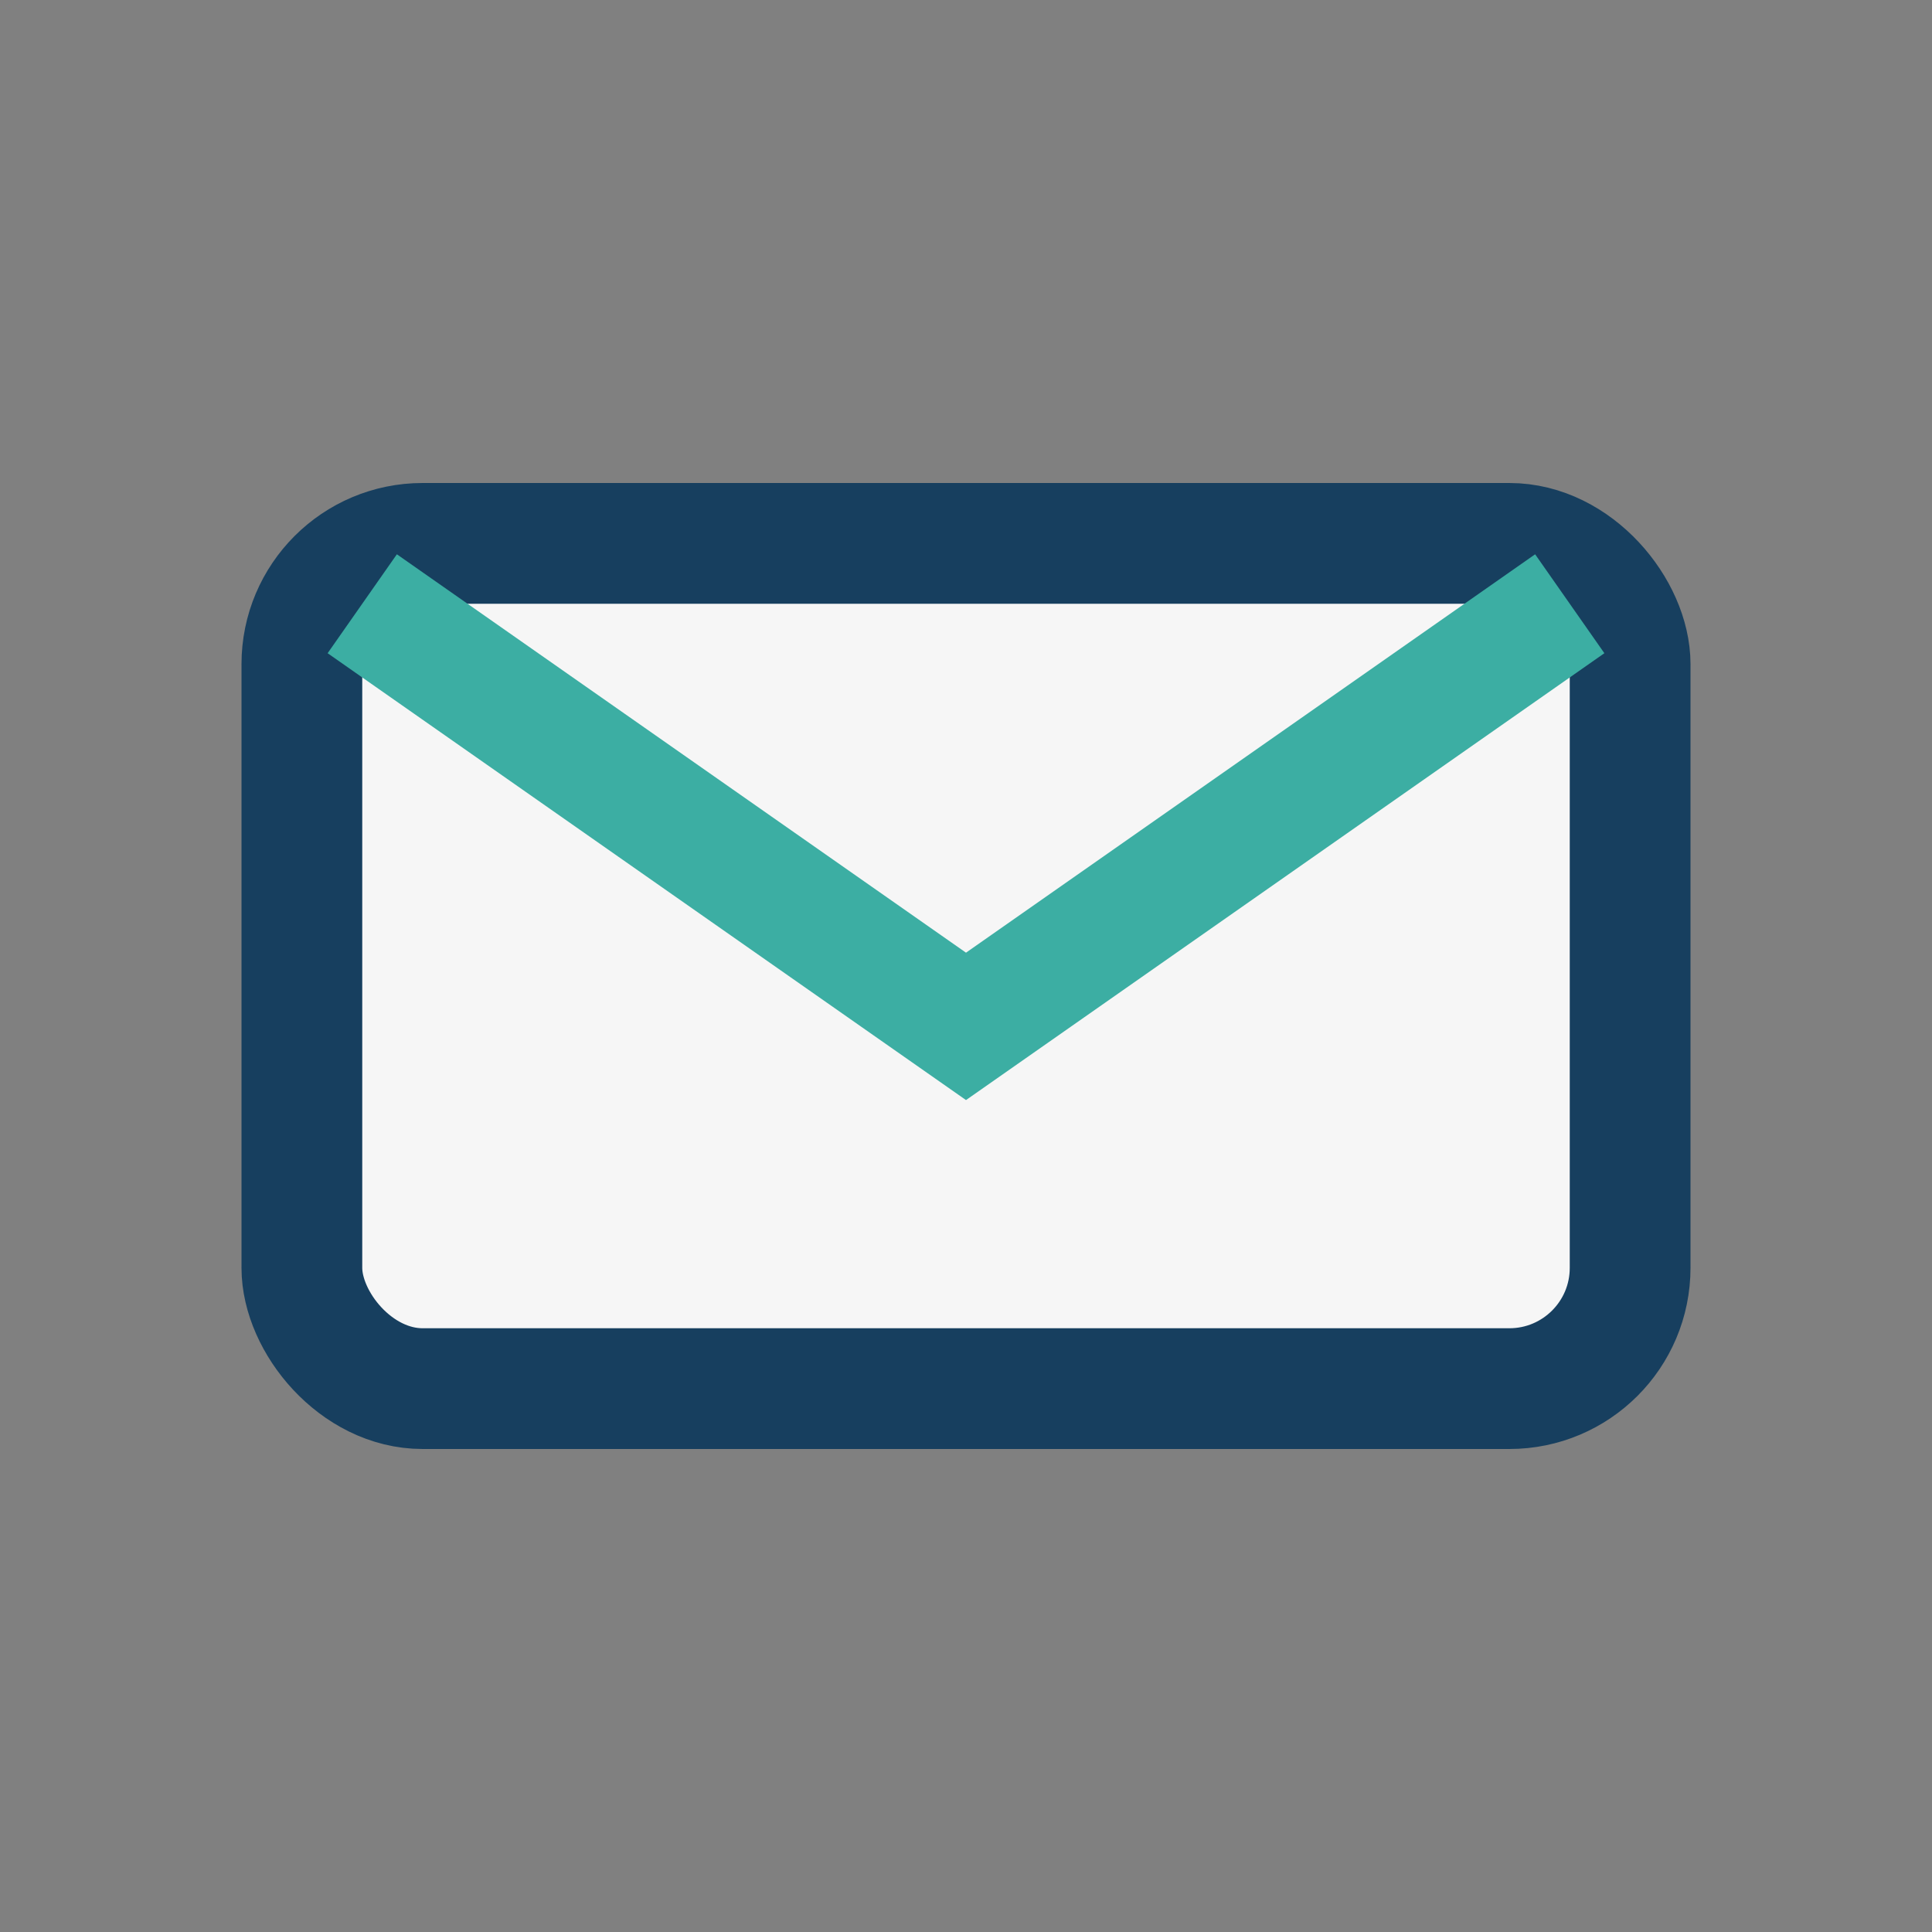
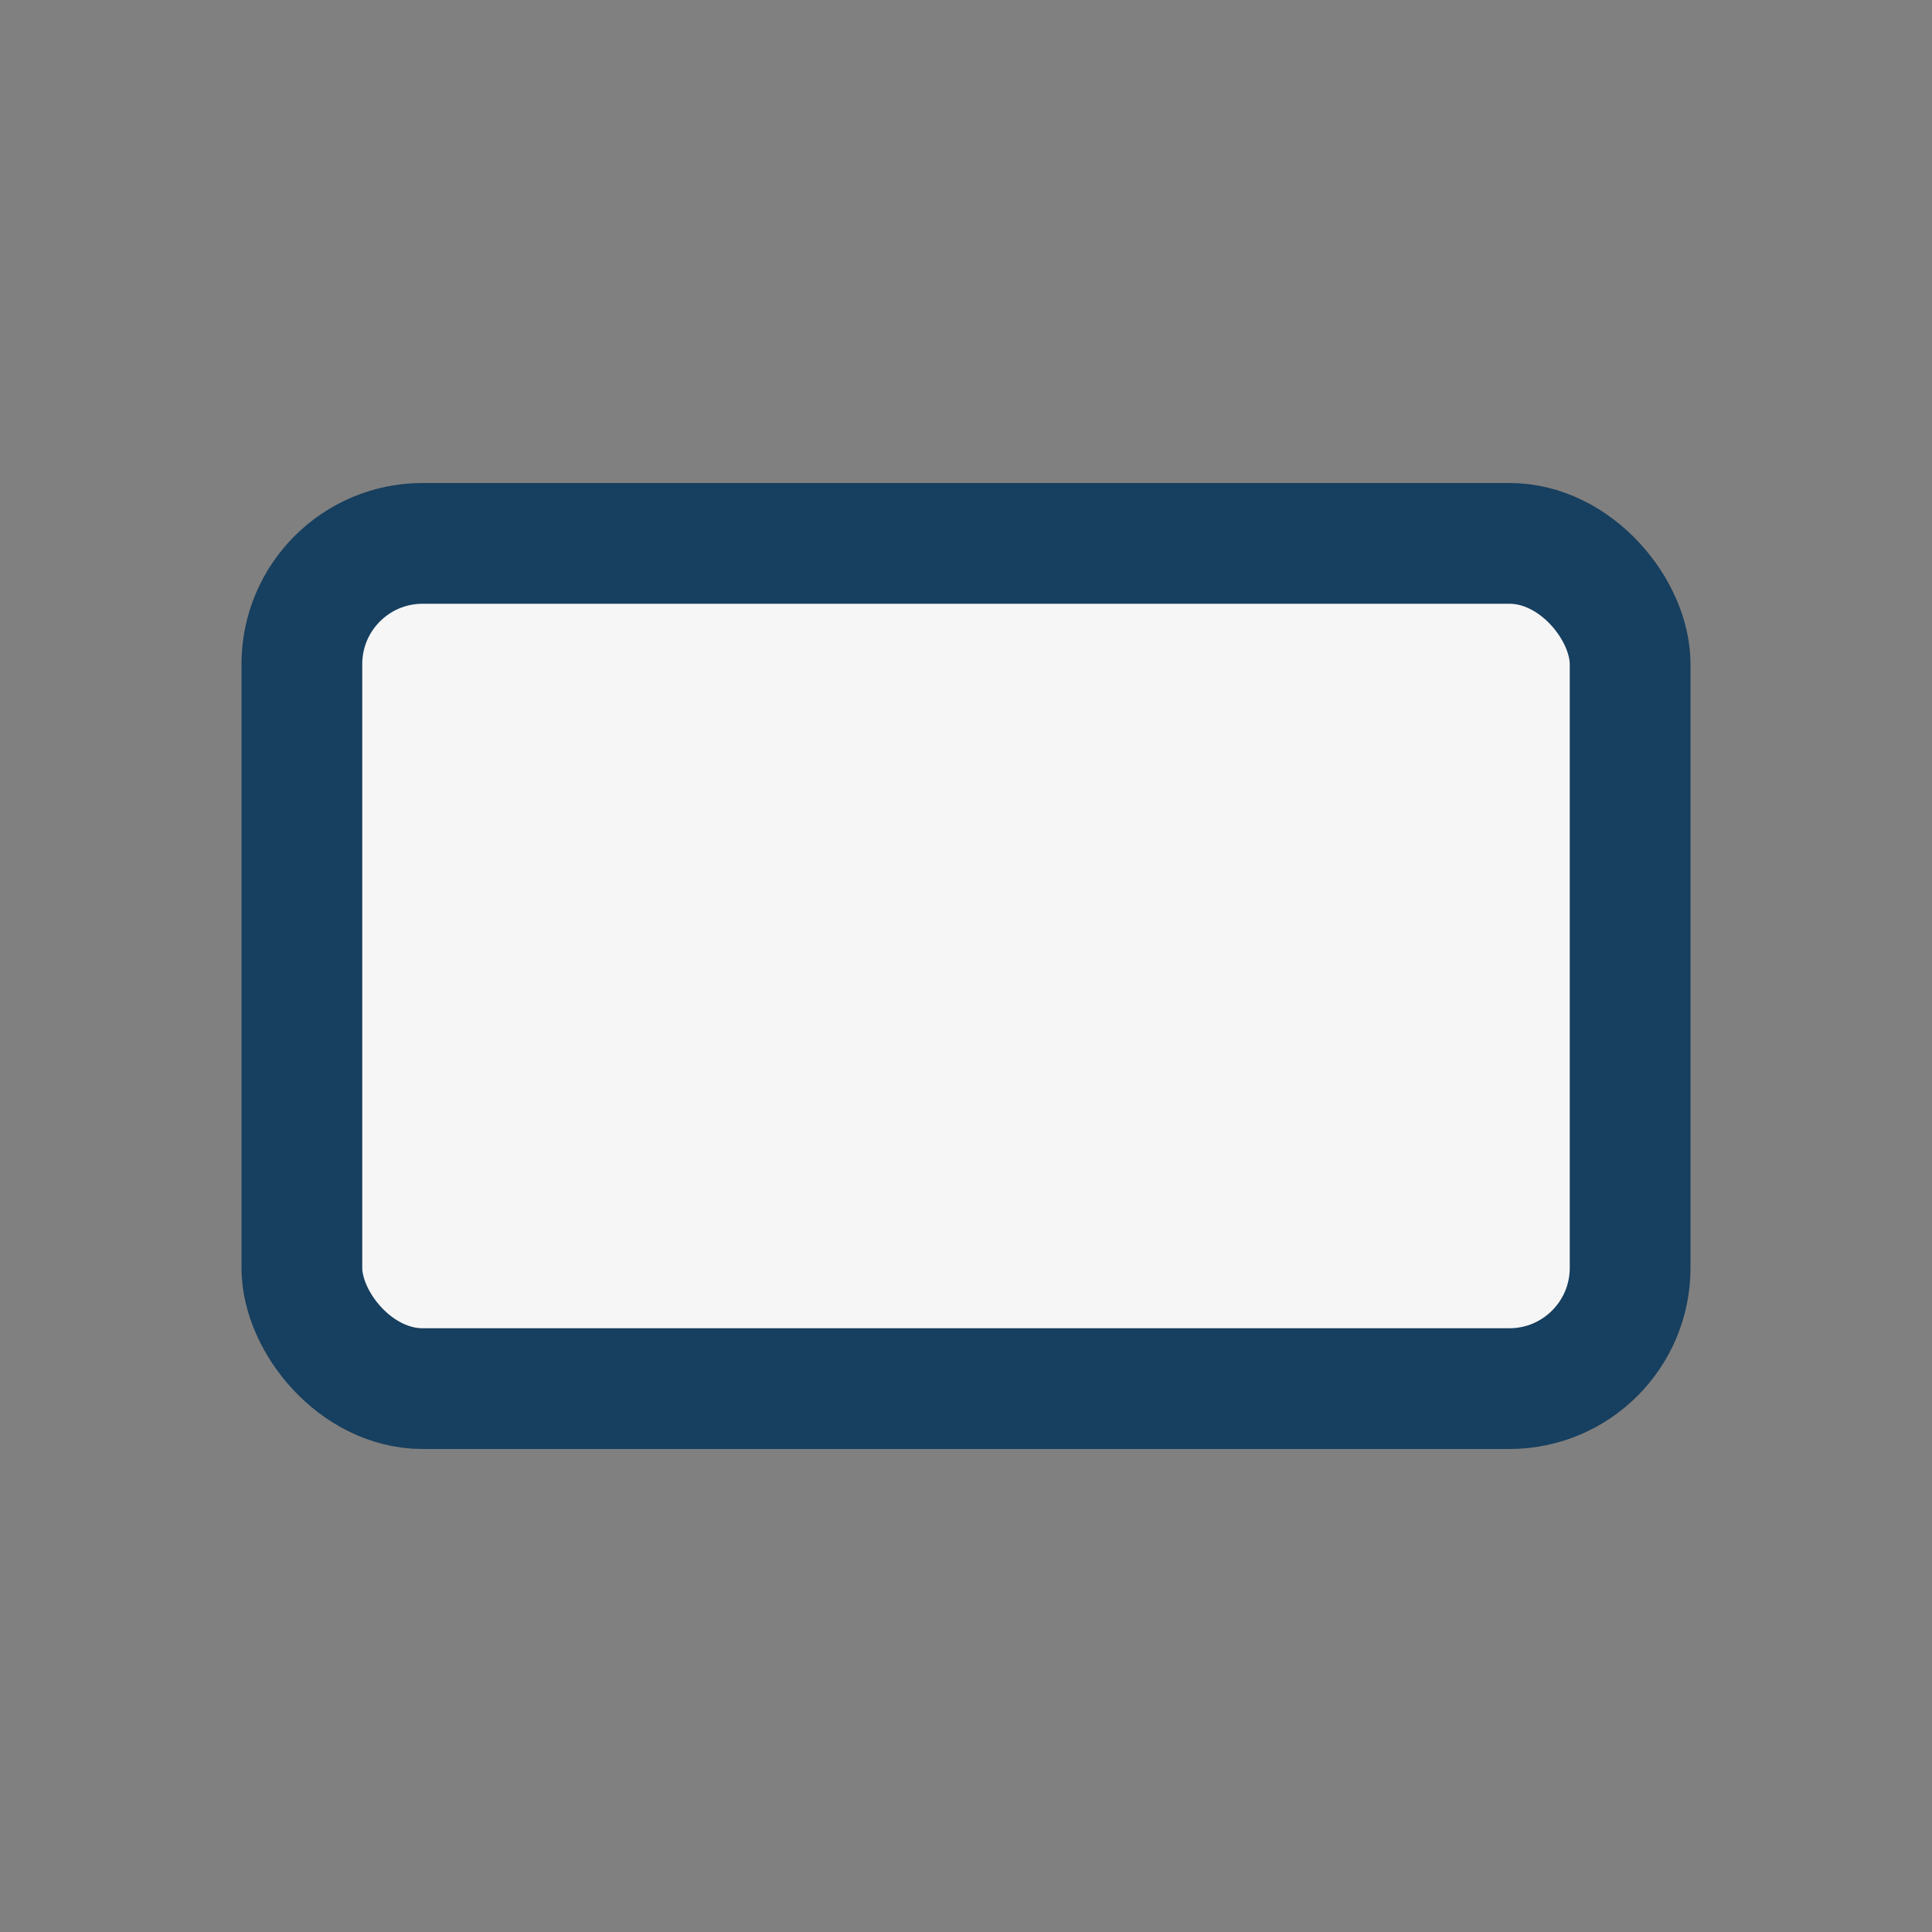
<svg xmlns="http://www.w3.org/2000/svg" width="32" height="32" viewBox="0 0 32 32">
  <rect x="0" y="0" width="32" height="32" fill="#808080" stroke="none" />
  <rect x="5" y="9" width="22" height="14" rx="2" fill="#F6F6F6" stroke="#173F5F" stroke-width="2" />
-   <path d="M6 10l10 7 10-7" stroke="#3CAEA3" stroke-width="2" fill="none" />
</svg>